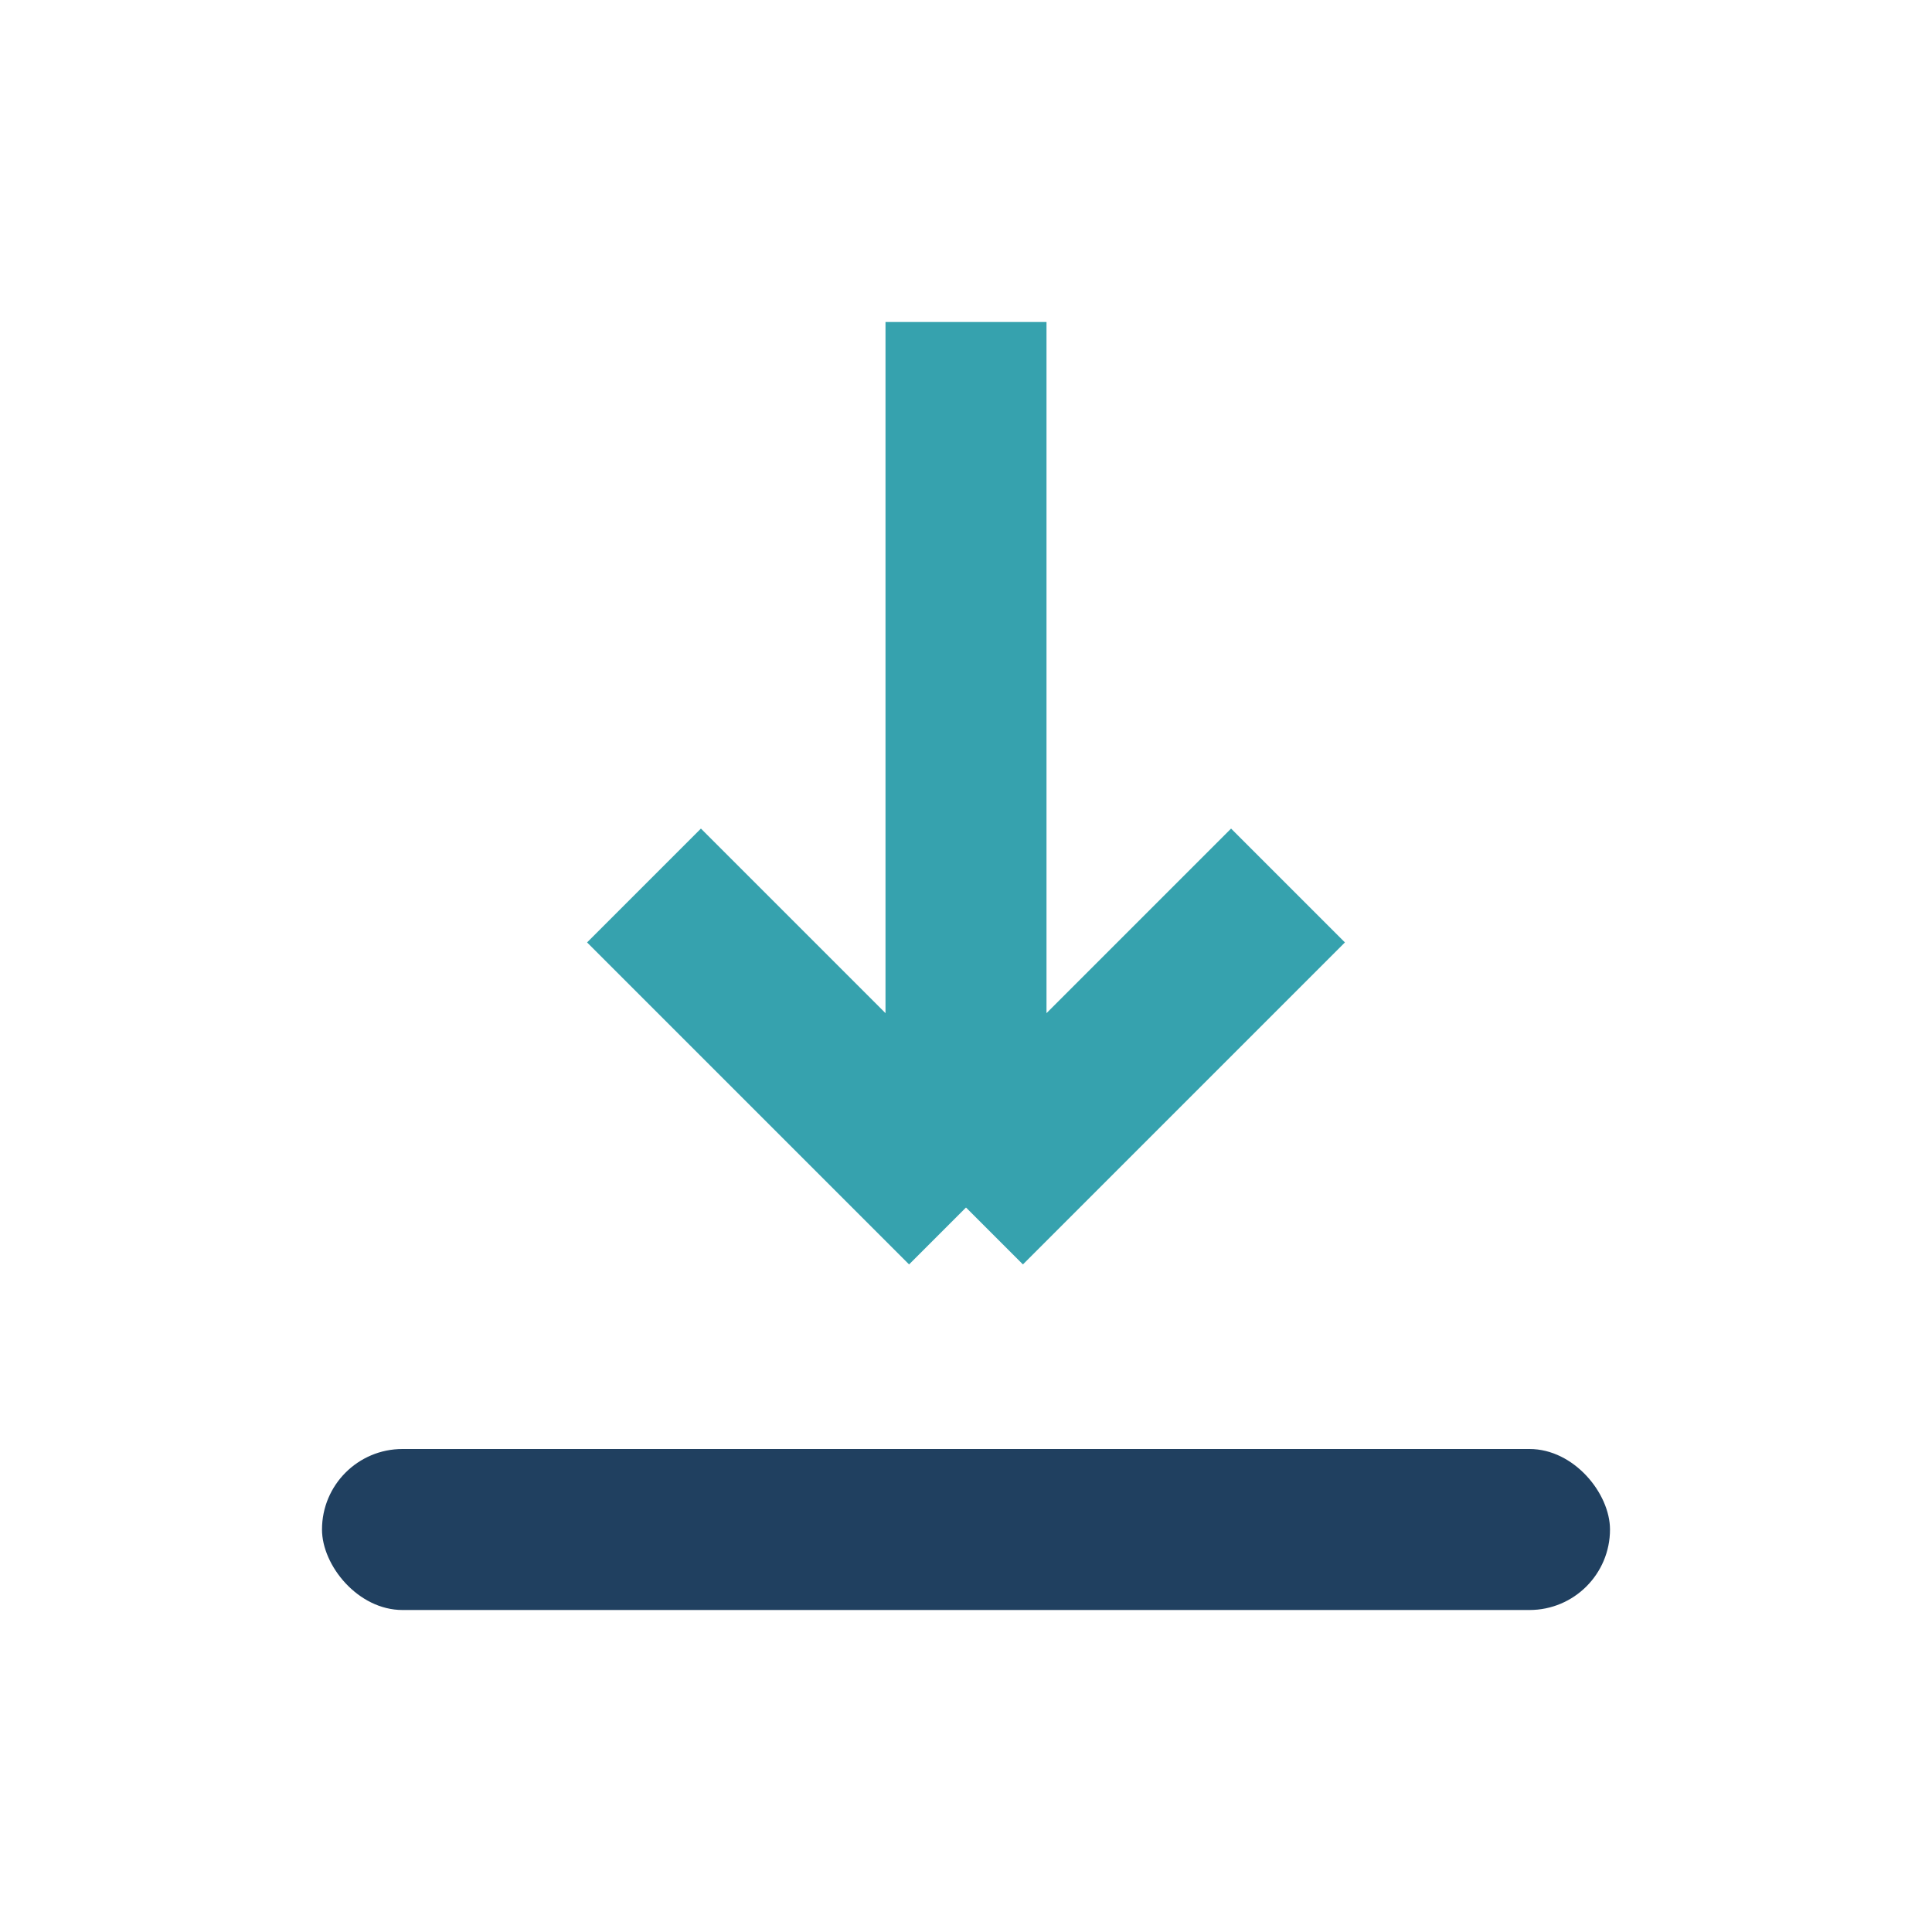
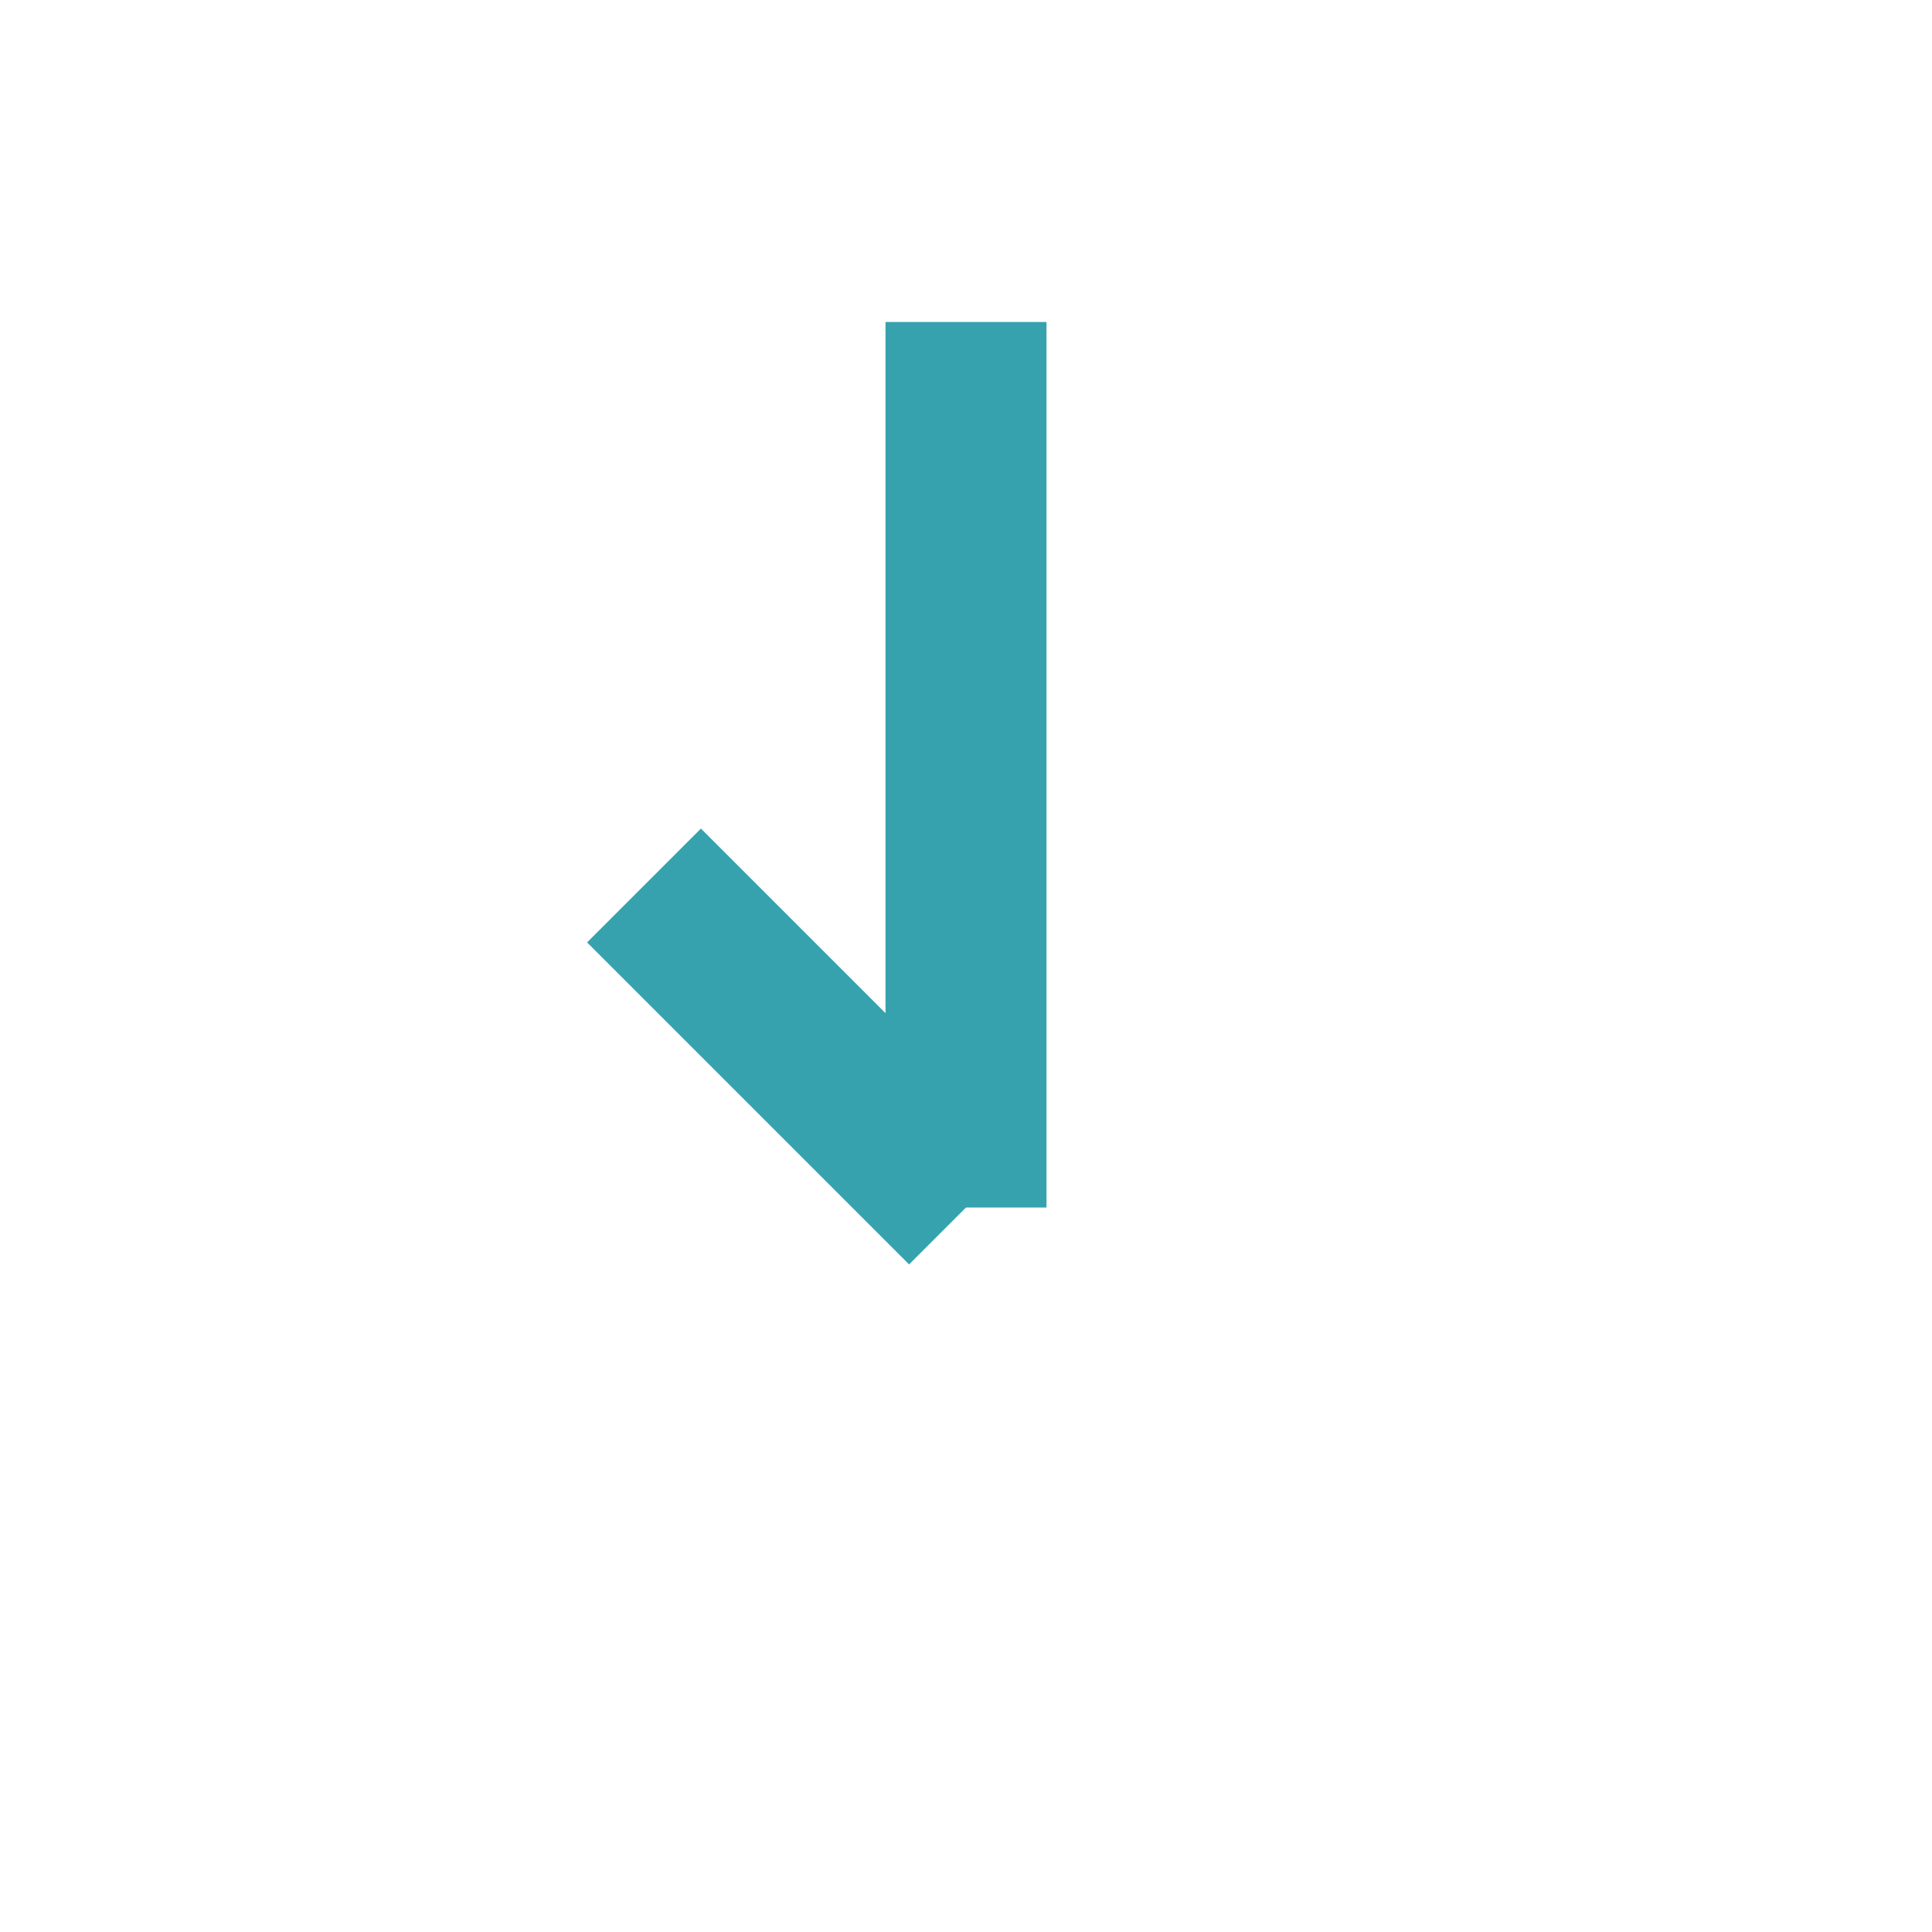
<svg xmlns="http://www.w3.org/2000/svg" width="24" height="24" viewBox="0 0 24 24">
-   <rect x="4" y="18" width="16" height="2" rx="1" fill="#204060" />
-   <path d="M12 4v11m0 0l-4-4m4 4l4-4" stroke="#36A2AE" stroke-width="2" fill="none" />
+   <path d="M12 4v11m0 0l-4-4m4 4" stroke="#36A2AE" stroke-width="2" fill="none" />
</svg>